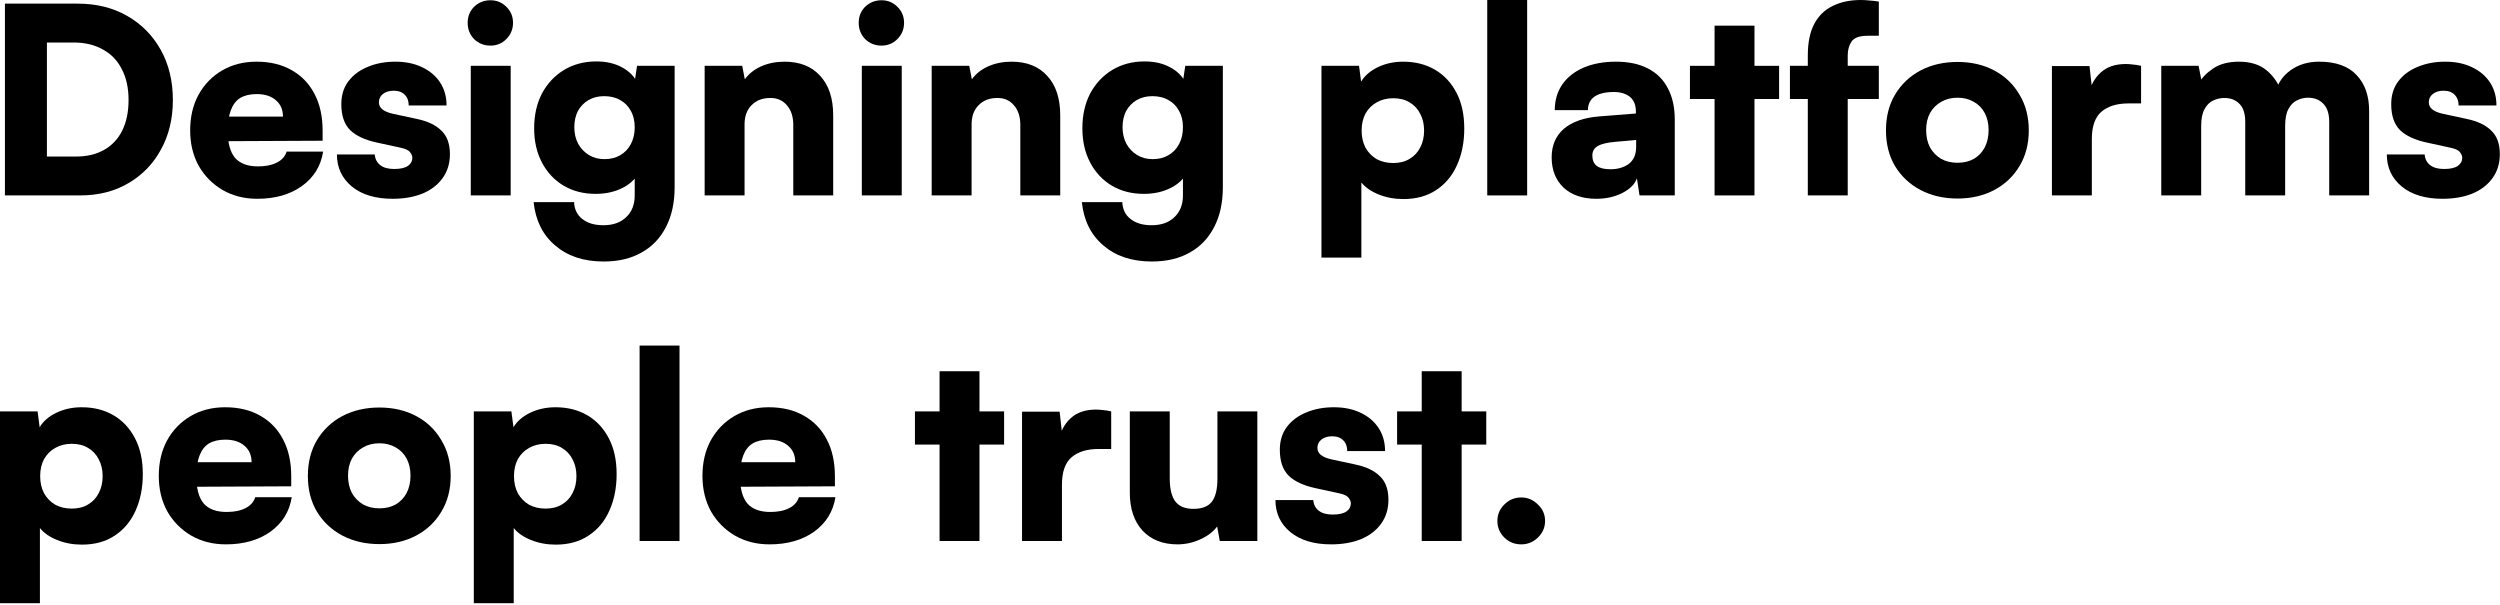
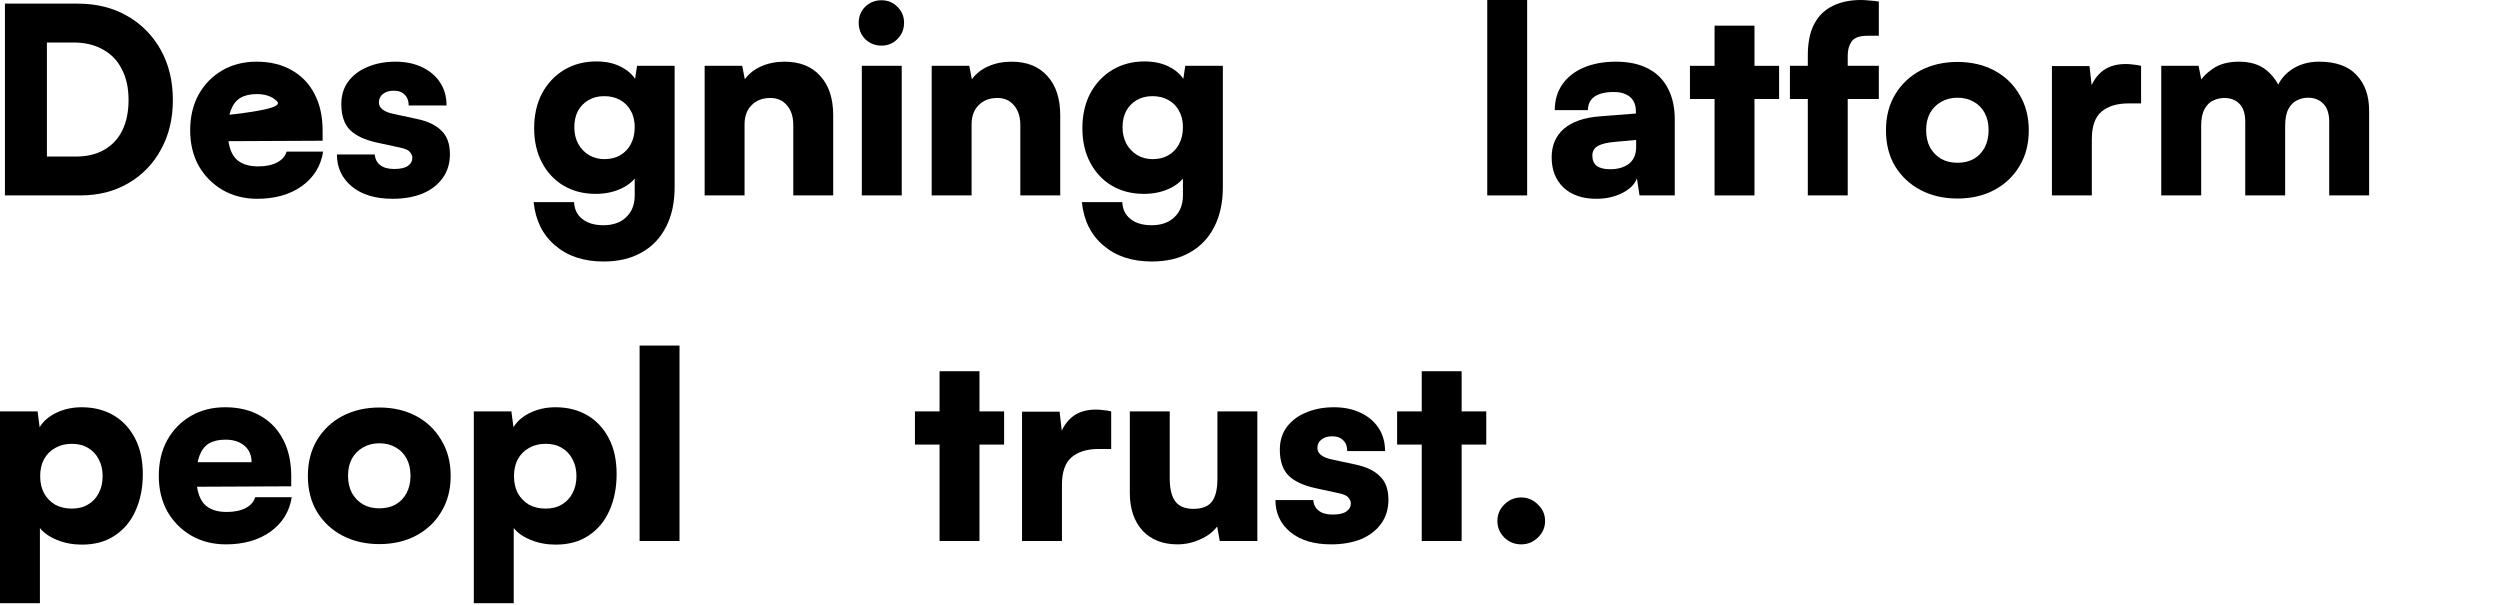
<svg xmlns="http://www.w3.org/2000/svg" fill="none" height="100%" overflow="visible" preserveAspectRatio="none" style="display: block;" viewBox="0 0 463 112" width="100%">
  <g id="Designing platforms people trust.">
    <path d="M14.832 36.192H0.912V0.672H14.352C17.84 0.672 20.896 1.424 23.52 2.928C26.176 4.432 28.256 6.528 29.76 9.216C31.264 11.904 32.016 15.008 32.016 18.528C32.016 21.984 31.28 25.04 29.808 27.696C28.368 30.352 26.352 32.432 23.76 33.936C21.2 35.44 18.224 36.192 14.832 36.192ZM8.688 4.224V32.736L4.992 28.992H14.064C16.112 28.992 17.856 28.576 19.296 27.744C20.768 26.912 21.888 25.712 22.656 24.144C23.424 22.576 23.808 20.704 23.808 18.528C23.808 16.288 23.392 14.384 22.56 12.816C21.76 11.216 20.592 10 19.056 9.168C17.552 8.304 15.728 7.872 13.584 7.872H4.992L8.688 4.224Z" fill="black" />
-     <path d="M47.652 36.816C45.252 36.816 43.108 36.272 41.22 35.184C39.364 34.096 37.892 32.608 36.804 30.72C35.748 28.8 35.22 26.608 35.22 24.144C35.22 21.648 35.732 19.456 36.756 17.568C37.812 15.648 39.268 14.144 41.124 13.056C42.98 11.968 45.108 11.424 47.508 11.424C50.036 11.424 52.212 11.952 54.036 13.008C55.86 14.032 57.268 15.504 58.26 17.424C59.252 19.312 59.748 21.568 59.748 24.192V26.064L39.108 26.16L39.204 21.6H52.404C52.404 20.32 51.972 19.312 51.108 18.576C50.244 17.808 49.06 17.424 47.556 17.424C46.308 17.424 45.284 17.664 44.484 18.144C43.716 18.624 43.14 19.376 42.756 20.4C42.372 21.392 42.18 22.672 42.18 24.24C42.18 26.48 42.628 28.144 43.524 29.232C44.452 30.288 45.876 30.816 47.796 30.816C49.204 30.816 50.372 30.576 51.3 30.096C52.228 29.616 52.82 28.944 53.076 28.08H59.844C59.428 30.736 58.116 32.864 55.908 34.464C53.7 36.032 50.948 36.816 47.652 36.816Z" fill="black" />
+     <path d="M47.652 36.816C45.252 36.816 43.108 36.272 41.22 35.184C39.364 34.096 37.892 32.608 36.804 30.72C35.748 28.8 35.22 26.608 35.22 24.144C35.22 21.648 35.732 19.456 36.756 17.568C37.812 15.648 39.268 14.144 41.124 13.056C42.98 11.968 45.108 11.424 47.508 11.424C50.036 11.424 52.212 11.952 54.036 13.008C55.86 14.032 57.268 15.504 58.26 17.424C59.252 19.312 59.748 21.568 59.748 24.192V26.064L39.108 26.16L39.204 21.6C52.404 20.32 51.972 19.312 51.108 18.576C50.244 17.808 49.06 17.424 47.556 17.424C46.308 17.424 45.284 17.664 44.484 18.144C43.716 18.624 43.14 19.376 42.756 20.4C42.372 21.392 42.18 22.672 42.18 24.24C42.18 26.48 42.628 28.144 43.524 29.232C44.452 30.288 45.876 30.816 47.796 30.816C49.204 30.816 50.372 30.576 51.3 30.096C52.228 29.616 52.82 28.944 53.076 28.08H59.844C59.428 30.736 58.116 32.864 55.908 34.464C53.7 36.032 50.948 36.816 47.652 36.816Z" fill="black" />
    <path d="M62.397 28.608H69.405C69.469 29.44 69.805 30.096 70.413 30.576C71.021 31.056 71.885 31.296 73.005 31.296C74.157 31.296 75.005 31.104 75.549 30.72C76.093 30.336 76.365 29.84 76.365 29.232C76.365 28.88 76.221 28.528 75.933 28.176C75.677 27.824 75.101 27.552 74.205 27.36L69.789 26.4C67.581 25.92 65.933 25.152 64.845 24.096C63.757 23.008 63.213 21.408 63.213 19.296C63.213 17.632 63.645 16.224 64.509 15.072C65.405 13.888 66.605 12.992 68.109 12.384C69.613 11.744 71.325 11.424 73.245 11.424C75.101 11.424 76.733 11.76 78.141 12.432C79.581 13.104 80.701 14.048 81.501 15.264C82.301 16.48 82.701 17.904 82.701 19.536H75.693C75.693 18.704 75.453 18.048 74.973 17.568C74.493 17.056 73.805 16.8 72.909 16.8C72.077 16.8 71.405 17.008 70.893 17.424C70.413 17.808 70.173 18.32 70.173 18.96C70.173 19.984 71.037 20.688 72.765 21.072L77.229 22.032C79.213 22.448 80.717 23.168 81.741 24.192C82.797 25.184 83.325 26.64 83.325 28.56C83.325 30.256 82.877 31.728 81.981 32.976C81.085 34.224 79.837 35.184 78.237 35.856C76.637 36.496 74.797 36.816 72.717 36.816C69.549 36.816 67.037 36.064 65.181 34.56C63.325 33.024 62.397 31.04 62.397 28.608Z" fill="black" />
-     <path d="M87.188 36.192V12.192H94.579V36.192H87.188ZM90.835 8.448C89.651 8.448 88.644 8.048 87.811 7.248C87.011 6.416 86.612 5.408 86.612 4.224C86.612 3.04 87.011 2.048 87.811 1.248C88.644 0.448 89.651 0.048 90.835 0.048C91.987 0.048 92.963 0.448 93.763 1.248C94.596 2.048 95.011 3.04 95.011 4.224C95.011 5.408 94.596 6.416 93.763 7.248C92.963 8.048 91.987 8.448 90.835 8.448Z" fill="black" />
    <path d="M98.925 23.76C98.925 21.328 99.405 19.184 100.365 17.328C101.357 15.472 102.717 14.016 104.445 12.96C106.205 11.904 108.205 11.376 110.445 11.376C112.333 11.376 113.949 11.76 115.293 12.528C116.669 13.296 117.613 14.304 118.125 15.552L117.405 16.032L117.981 12.192H124.941V34.656C124.941 37.504 124.413 39.952 123.357 42C122.301 44.08 120.797 45.664 118.845 46.752C116.893 47.872 114.541 48.432 111.789 48.432C108.109 48.432 105.117 47.44 102.813 45.456C100.509 43.504 99.181 40.832 98.829 37.44H106.317C106.381 38.784 106.893 39.824 107.853 40.56C108.813 41.328 110.109 41.712 111.741 41.712C113.533 41.712 114.941 41.216 115.965 40.224C117.021 39.232 117.549 37.888 117.549 36.192V31.104L118.365 31.728C117.853 32.976 116.861 33.984 115.389 34.752C113.917 35.52 112.221 35.904 110.301 35.904C108.061 35.904 106.077 35.392 104.349 34.368C102.653 33.344 101.325 31.92 100.365 30.096C99.405 28.272 98.925 26.16 98.925 23.76ZM106.365 23.568C106.365 24.72 106.605 25.744 107.085 26.64C107.565 27.504 108.221 28.192 109.053 28.704C109.885 29.216 110.845 29.472 111.933 29.472C113.053 29.472 114.029 29.232 114.861 28.752C115.725 28.24 116.381 27.552 116.829 26.688C117.309 25.792 117.549 24.752 117.549 23.568C117.549 22.384 117.309 21.376 116.829 20.544C116.381 19.68 115.725 19.008 114.861 18.528C114.029 18.048 113.037 17.808 111.885 17.808C110.797 17.808 109.837 18.048 109.005 18.528C108.173 19.008 107.517 19.68 107.037 20.544C106.589 21.408 106.365 22.416 106.365 23.568Z" fill="black" />
    <path d="M137.892 36.192H130.5V12.192H137.46L137.94 14.688C138.676 13.664 139.684 12.864 140.964 12.288C142.276 11.712 143.716 11.424 145.284 11.424C148.132 11.424 150.34 12.304 151.908 14.064C153.508 15.792 154.308 18.224 154.308 21.36V36.192H146.916V23.136C146.916 21.632 146.532 20.432 145.764 19.536C144.996 18.608 143.972 18.144 142.692 18.144C141.22 18.144 140.052 18.592 139.188 19.488C138.324 20.352 137.892 21.536 137.892 23.04V36.192Z" fill="black" />
    <path d="M159.609 36.192V12.192H167.001V36.192H159.609ZM163.257 8.448C162.073 8.448 161.065 8.048 160.233 7.248C159.433 6.416 159.033 5.408 159.033 4.224C159.033 3.04 159.433 2.048 160.233 1.248C161.065 0.448 162.073 0.048 163.257 0.048C164.409 0.048 165.385 0.448 166.185 1.248C167.017 2.048 167.433 3.04 167.433 4.224C167.433 5.408 167.017 6.416 166.185 7.248C165.385 8.048 164.409 8.448 163.257 8.448Z" fill="black" />
    <path d="M179.939 36.192H172.547V12.192H179.507L179.987 14.688C180.723 13.664 181.731 12.864 183.011 12.288C184.323 11.712 185.763 11.424 187.331 11.424C190.179 11.424 192.387 12.304 193.955 14.064C195.555 15.792 196.355 18.224 196.355 21.36V36.192H188.963V23.136C188.963 21.632 188.579 20.432 187.811 19.536C187.043 18.608 186.019 18.144 184.739 18.144C183.267 18.144 182.099 18.592 181.235 19.488C180.371 20.352 179.939 21.536 179.939 23.04V36.192Z" fill="black" />
    <path d="M200.456 23.76C200.456 21.328 200.936 19.184 201.896 17.328C202.888 15.472 204.248 14.016 205.976 12.96C207.736 11.904 209.736 11.376 211.976 11.376C213.864 11.376 215.48 11.76 216.824 12.528C218.2 13.296 219.144 14.304 219.656 15.552L218.936 16.032L219.512 12.192H226.472V34.656C226.472 37.504 225.944 39.952 224.888 42C223.832 44.08 222.328 45.664 220.376 46.752C218.424 47.872 216.072 48.432 213.32 48.432C209.64 48.432 206.648 47.44 204.344 45.456C202.04 43.504 200.712 40.832 200.36 37.44H207.848C207.912 38.784 208.424 39.824 209.384 40.56C210.344 41.328 211.64 41.712 213.272 41.712C215.064 41.712 216.472 41.216 217.496 40.224C218.552 39.232 219.08 37.888 219.08 36.192V31.104L219.896 31.728C219.384 32.976 218.392 33.984 216.92 34.752C215.448 35.52 213.752 35.904 211.832 35.904C209.592 35.904 207.608 35.392 205.88 34.368C204.184 33.344 202.856 31.92 201.896 30.096C200.936 28.272 200.456 26.16 200.456 23.76ZM207.896 23.568C207.896 24.72 208.136 25.744 208.616 26.64C209.096 27.504 209.752 28.192 210.584 28.704C211.416 29.216 212.376 29.472 213.464 29.472C214.584 29.472 215.56 29.232 216.392 28.752C217.256 28.24 217.912 27.552 218.36 26.688C218.84 25.792 219.08 24.752 219.08 23.568C219.08 22.384 218.84 21.376 218.36 20.544C217.912 19.68 217.256 19.008 216.392 18.528C215.56 18.048 214.568 17.808 213.416 17.808C212.328 17.808 211.368 18.048 210.536 18.528C209.704 19.008 209.048 19.68 208.568 20.544C208.12 21.408 207.896 22.416 207.896 23.568Z" fill="black" />
-     <path d="M244.734 47.712V12.192H251.694L252.078 15.12C252.75 14 253.79 13.104 255.198 12.432C256.606 11.76 258.158 11.424 259.854 11.424C262.094 11.424 264.062 11.92 265.758 12.912C267.454 13.904 268.782 15.328 269.742 17.184C270.702 19.008 271.182 21.216 271.182 23.808C271.182 26.336 270.734 28.592 269.838 30.576C268.974 32.528 267.694 34.064 265.998 35.184C264.334 36.304 262.302 36.864 259.902 36.864C258.238 36.864 256.702 36.576 255.294 36C253.886 35.424 252.83 34.688 252.126 33.792V47.712H244.734ZM252.174 24.192C252.174 25.376 252.414 26.432 252.894 27.36C253.406 28.256 254.094 28.96 254.958 29.472C255.854 29.952 256.878 30.192 258.03 30.192C259.214 30.192 260.222 29.936 261.054 29.424C261.918 28.912 262.574 28.208 263.022 27.312C263.502 26.416 263.742 25.376 263.742 24.192C263.742 23.008 263.502 21.968 263.022 21.072C262.574 20.176 261.918 19.472 261.054 18.96C260.222 18.448 259.214 18.192 258.03 18.192C256.878 18.192 255.854 18.448 254.958 18.96C254.094 19.44 253.406 20.128 252.894 21.024C252.414 21.92 252.174 22.976 252.174 24.192Z" fill="black" />
    <path d="M282.829 36.192H275.438V0H282.829V36.192Z" fill="black" />
    <path d="M295.623 36.816C293.095 36.816 291.079 36.128 289.575 34.752C288.103 33.344 287.367 31.472 287.367 29.136C287.367 26.928 288.119 25.168 289.623 23.856C291.159 22.544 293.367 21.776 296.247 21.552L302.967 21.024V20.64C302.967 19.84 302.807 19.184 302.487 18.672C302.167 18.128 301.703 17.728 301.095 17.472C300.519 17.184 299.783 17.04 298.887 17.04C297.319 17.04 296.119 17.328 295.287 17.904C294.487 18.48 294.087 19.312 294.087 20.4H287.943C287.943 18.576 288.407 16.992 289.335 15.648C290.263 14.304 291.575 13.264 293.271 12.528C294.999 11.792 296.999 11.424 299.271 11.424C301.607 11.424 303.575 11.84 305.175 12.672C306.807 13.504 308.039 14.72 308.871 16.32C309.735 17.92 310.167 19.872 310.167 22.176V36.192H303.639L303.159 33.024C302.775 34.112 301.863 35.024 300.423 35.76C299.015 36.464 297.415 36.816 295.623 36.816ZM298.215 31.344C299.623 31.344 300.775 31.008 301.671 30.336C302.567 29.632 303.015 28.592 303.015 27.216V25.92L299.271 26.256C297.671 26.384 296.535 26.656 295.863 27.072C295.223 27.456 294.903 28.032 294.903 28.8C294.903 29.664 295.175 30.304 295.719 30.72C296.263 31.136 297.095 31.344 298.215 31.344Z" fill="black" />
    <path d="M312.978 12.192H329.49V18.336H312.978V12.192ZM324.93 36.192H317.538V4.752H324.93V36.192Z" fill="black" />
    <path d="M331.494 12.192H347.958V18.336H331.494V12.192ZM347.958 0.288V6.624C347.542 6.624 347.158 6.624 346.806 6.624C346.486 6.624 346.182 6.624 345.894 6.624C344.39 6.624 343.398 6.976 342.918 7.68C342.438 8.384 342.198 9.248 342.198 10.272V36.192H334.806V10.272C334.806 7.872 335.206 5.92 336.006 4.416C336.806 2.912 337.942 1.808 339.414 1.104C340.886 0.368 342.63 0 344.646 0C345.158 0 345.686 0.032 346.23 0.096C346.806 0.128 347.382 0.192 347.958 0.288Z" fill="black" />
    <path d="M349.282 24.144C349.282 21.616 349.842 19.408 350.962 17.52C352.114 15.6 353.682 14.112 355.666 13.056C357.682 12 359.97 11.472 362.53 11.472C365.09 11.472 367.362 12 369.346 13.056C371.33 14.112 372.882 15.6 374.002 17.52C375.154 19.408 375.73 21.616 375.73 24.144C375.73 26.672 375.154 28.88 374.002 30.768C372.882 32.656 371.33 34.128 369.346 35.184C367.362 36.24 365.09 36.768 362.53 36.768C359.97 36.768 357.682 36.24 355.666 35.184C353.682 34.128 352.114 32.656 350.962 30.768C349.842 28.88 349.282 26.672 349.282 24.144ZM356.722 24.096C356.722 25.312 356.962 26.384 357.442 27.312C357.954 28.208 358.642 28.912 359.506 29.424C360.37 29.904 361.378 30.144 362.53 30.144C363.682 30.144 364.69 29.904 365.554 29.424C366.418 28.912 367.09 28.208 367.57 27.312C368.05 26.384 368.29 25.312 368.29 24.096C368.29 22.88 368.05 21.824 367.57 20.928C367.09 20.032 366.418 19.344 365.554 18.864C364.69 18.352 363.682 18.096 362.53 18.096C361.378 18.096 360.37 18.352 359.506 18.864C358.642 19.344 357.954 20.032 357.442 20.928C356.962 21.824 356.722 22.88 356.722 24.096Z" fill="black" />
    <path d="M396.528 12.192V19.152H394.176C392.064 19.152 390.4 19.664 389.184 20.688C388 21.712 387.408 23.408 387.408 25.776V36.192H380.016V12.24H386.976L387.552 17.376H386.88C387.2 15.776 387.92 14.464 389.04 13.44C390.192 12.384 391.744 11.856 393.696 11.856C394.144 11.856 394.592 11.888 395.04 11.952C395.52 11.984 396.016 12.064 396.528 12.192Z" fill="black" />
    <path d="M407.658 36.192H400.266V12.192H407.178L407.994 16.32L407.226 15.456C407.706 14.496 408.57 13.584 409.818 12.72C411.066 11.856 412.682 11.424 414.666 11.424C416.778 11.424 418.474 11.952 419.754 13.008C421.034 14.064 421.978 15.44 422.586 17.136H421.434C421.818 15.44 422.746 14.064 424.218 13.008C425.69 11.952 427.45 11.424 429.498 11.424C432.602 11.424 434.922 12.256 436.458 13.92C437.994 15.552 438.762 17.744 438.762 20.496V36.192H431.37V22.56C431.37 21.056 431.002 19.936 430.266 19.2C429.562 18.464 428.618 18.096 427.434 18.096C426.73 18.096 426.058 18.256 425.418 18.576C424.778 18.864 424.25 19.392 423.834 20.16C423.418 20.896 423.21 21.952 423.21 23.328V36.192H415.818V22.56C415.818 21.056 415.466 19.952 414.762 19.248C414.058 18.512 413.114 18.144 411.93 18.144C411.226 18.144 410.538 18.304 409.866 18.624C409.226 18.912 408.698 19.44 408.282 20.208C407.866 20.944 407.658 21.984 407.658 23.328V36.192Z" fill="black" />
-     <path d="M442.038 28.608H449.046C449.11 29.44 449.446 30.096 450.054 30.576C450.662 31.056 451.526 31.296 452.646 31.296C453.798 31.296 454.646 31.104 455.19 30.72C455.734 30.336 456.006 29.84 456.006 29.232C456.006 28.88 455.862 28.528 455.574 28.176C455.318 27.824 454.742 27.552 453.846 27.36L449.43 26.4C447.222 25.92 445.574 25.152 444.486 24.096C443.398 23.008 442.854 21.408 442.854 19.296C442.854 17.632 443.286 16.224 444.15 15.072C445.046 13.888 446.246 12.992 447.75 12.384C449.254 11.744 450.966 11.424 452.886 11.424C454.742 11.424 456.374 11.76 457.782 12.432C459.222 13.104 460.342 14.048 461.142 15.264C461.942 16.48 462.342 17.904 462.342 19.536H455.334C455.334 18.704 455.094 18.048 454.614 17.568C454.134 17.056 453.446 16.8 452.55 16.8C451.718 16.8 451.046 17.008 450.534 17.424C450.054 17.808 449.814 18.32 449.814 18.96C449.814 19.984 450.678 20.688 452.406 21.072L456.87 22.032C458.854 22.448 460.358 23.168 461.382 24.192C462.438 25.184 462.966 26.64 462.966 28.56C462.966 30.256 462.518 31.728 461.622 32.976C460.726 34.224 459.478 35.184 457.878 35.856C456.278 36.496 454.438 36.816 452.358 36.816C449.19 36.816 446.678 36.064 444.822 34.56C442.966 33.024 442.038 31.04 442.038 28.608Z" fill="black" />
    <path d="M0 111.712V76.192H6.96L7.344 79.12C8.016 78 9.056 77.104 10.464 76.432C11.872 75.76 13.424 75.424 15.12 75.424C17.36 75.424 19.328 75.92 21.024 76.912C22.72 77.904 24.048 79.328 25.008 81.184C25.968 83.008 26.448 85.216 26.448 87.808C26.448 90.336 26 92.592 25.104 94.576C24.24 96.528 22.96 98.064 21.264 99.184C19.6 100.304 17.568 100.864 15.168 100.864C13.504 100.864 11.968 100.576 10.56 100C9.152 99.424 8.096 98.688 7.392 97.792V111.712H0ZM7.44 88.192C7.44 89.376 7.68 90.432 8.16 91.36C8.672 92.256 9.36 92.96 10.224 93.472C11.12 93.952 12.144 94.192 13.296 94.192C14.48 94.192 15.488 93.936 16.32 93.424C17.184 92.912 17.84 92.208 18.288 91.312C18.768 90.416 19.008 89.376 19.008 88.192C19.008 87.008 18.768 85.968 18.288 85.072C17.84 84.176 17.184 83.472 16.32 82.96C15.488 82.448 14.48 82.192 13.296 82.192C12.144 82.192 11.12 82.448 10.224 82.96C9.36 83.44 8.672 84.128 8.16 85.024C7.68 85.92 7.44 86.976 7.44 88.192Z" fill="black" />
    <path d="M41.839 100.816C39.439 100.816 37.295 100.272 35.407 99.184C33.551 98.096 32.079 96.608 30.991 94.72C29.935 92.8 29.407 90.608 29.407 88.144C29.407 85.648 29.919 83.456 30.943 81.568C31.999 79.648 33.455 78.144 35.311 77.056C37.167 75.968 39.295 75.424 41.695 75.424C44.223 75.424 46.399 75.952 48.223 77.008C50.047 78.032 51.455 79.504 52.447 81.424C53.439 83.312 53.935 85.568 53.935 88.192V90.064L33.295 90.16L33.391 85.6H46.591C46.591 84.32 46.159 83.312 45.295 82.576C44.431 81.808 43.247 81.424 41.743 81.424C40.495 81.424 39.471 81.664 38.671 82.144C37.903 82.624 37.327 83.376 36.943 84.4C36.559 85.392 36.367 86.672 36.367 88.24C36.367 90.48 36.815 92.144 37.711 93.232C38.639 94.288 40.063 94.816 41.983 94.816C43.391 94.816 44.559 94.576 45.487 94.096C46.415 93.616 47.007 92.944 47.263 92.08H54.031C53.615 94.736 52.303 96.864 50.095 98.464C47.887 100.032 45.135 100.816 41.839 100.816Z" fill="black" />
    <path d="M57.017 88.144C57.017 85.616 57.577 83.408 58.697 81.52C59.849 79.6 61.416 78.112 63.401 77.056C65.416 76 67.704 75.472 70.264 75.472C72.825 75.472 75.097 76 77.081 77.056C79.064 78.112 80.617 79.6 81.737 81.52C82.888 83.408 83.465 85.616 83.465 88.144C83.465 90.672 82.888 92.88 81.737 94.768C80.617 96.656 79.064 98.128 77.081 99.184C75.097 100.24 72.825 100.768 70.264 100.768C67.704 100.768 65.416 100.24 63.401 99.184C61.416 98.128 59.849 96.656 58.697 94.768C57.577 92.88 57.017 90.672 57.017 88.144ZM64.457 88.096C64.457 89.312 64.697 90.384 65.177 91.312C65.689 92.208 66.376 92.912 67.24 93.424C68.105 93.904 69.112 94.144 70.264 94.144C71.416 94.144 72.424 93.904 73.288 93.424C74.153 92.912 74.825 92.208 75.305 91.312C75.784 90.384 76.025 89.312 76.025 88.096C76.025 86.88 75.784 85.824 75.305 84.928C74.825 84.032 74.153 83.344 73.288 82.864C72.424 82.352 71.416 82.096 70.264 82.096C69.112 82.096 68.105 82.352 67.24 82.864C66.376 83.344 65.689 84.032 65.177 84.928C64.697 85.824 64.457 86.88 64.457 88.096Z" fill="black" />
    <path d="M87.75 111.712V76.192H94.71L95.094 79.12C95.766 78 96.806 77.104 98.214 76.432C99.622 75.76 101.174 75.424 102.87 75.424C105.11 75.424 107.078 75.92 108.774 76.912C110.47 77.904 111.798 79.328 112.758 81.184C113.718 83.008 114.198 85.216 114.198 87.808C114.198 90.336 113.75 92.592 112.854 94.576C111.99 96.528 110.71 98.064 109.014 99.184C107.35 100.304 105.318 100.864 102.918 100.864C101.254 100.864 99.718 100.576 98.31 100C96.902 99.424 95.846 98.688 95.142 97.792V111.712H87.75ZM95.19 88.192C95.19 89.376 95.43 90.432 95.91 91.36C96.422 92.256 97.11 92.96 97.974 93.472C98.87 93.952 99.894 94.192 101.046 94.192C102.23 94.192 103.238 93.936 104.07 93.424C104.934 92.912 105.59 92.208 106.038 91.312C106.518 90.416 106.758 89.376 106.758 88.192C106.758 87.008 106.518 85.968 106.038 85.072C105.59 84.176 104.934 83.472 104.07 82.96C103.238 82.448 102.23 82.192 101.046 82.192C99.894 82.192 98.87 82.448 97.974 82.96C97.11 83.44 96.422 84.128 95.91 85.024C95.43 85.92 95.19 86.976 95.19 88.192Z" fill="black" />
    <path d="M125.845 100.192H118.453V64H125.845V100.192Z" fill="black" />
-     <path d="M142.527 100.816C140.127 100.816 137.983 100.272 136.095 99.184C134.239 98.096 132.767 96.608 131.679 94.72C130.623 92.8 130.095 90.608 130.095 88.144C130.095 85.648 130.607 83.456 131.631 81.568C132.687 79.648 134.143 78.144 135.999 77.056C137.855 75.968 139.983 75.424 142.383 75.424C144.911 75.424 147.087 75.952 148.911 77.008C150.735 78.032 152.143 79.504 153.135 81.424C154.127 83.312 154.623 85.568 154.623 88.192V90.064L133.983 90.16L134.079 85.6H147.279C147.279 84.32 146.847 83.312 145.983 82.576C145.119 81.808 143.935 81.424 142.431 81.424C141.183 81.424 140.159 81.664 139.359 82.144C138.591 82.624 138.015 83.376 137.631 84.4C137.247 85.392 137.055 86.672 137.055 88.24C137.055 90.48 137.503 92.144 138.399 93.232C139.327 94.288 140.751 94.816 142.671 94.816C144.079 94.816 145.247 94.576 146.175 94.096C147.103 93.616 147.695 92.944 147.951 92.08H154.719C154.303 94.736 152.991 96.864 150.783 98.464C148.575 100.032 145.823 100.816 142.527 100.816Z" fill="black" />
    <path d="M169.447 76.192H185.959V82.336H169.447V76.192ZM181.399 100.192H174.007V68.752H181.399V100.192Z" fill="black" />
    <path d="M205.793 76.192V83.152H203.441C201.329 83.152 199.665 83.664 198.449 84.688C197.265 85.712 196.673 87.408 196.673 89.776V100.192H189.281V76.24H196.241L196.817 81.376H196.145C196.465 79.776 197.185 78.464 198.305 77.44C199.457 76.384 201.009 75.856 202.961 75.856C203.409 75.856 203.857 75.888 204.305 75.952C204.785 75.984 205.281 76.064 205.793 76.192Z" fill="black" />
    <path d="M225.467 76.192H232.859V100.192H225.899L225.419 97.504C224.683 98.496 223.627 99.296 222.251 99.904C220.907 100.512 219.515 100.816 218.075 100.816C215.355 100.816 213.195 99.968 211.595 98.272C210.027 96.544 209.243 94.208 209.243 91.264V76.192H216.635V88.576C216.635 90.528 216.987 91.968 217.691 92.896C218.395 93.792 219.499 94.24 221.003 94.24C222.603 94.24 223.739 93.808 224.411 92.944C225.115 92.048 225.467 90.624 225.467 88.672V76.192Z" fill="black" />
    <path d="M236.21 92.608H243.217C243.281 93.44 243.617 94.096 244.225 94.576C244.833 95.056 245.698 95.296 246.818 95.296C247.97 95.296 248.817 95.104 249.361 94.72C249.905 94.336 250.178 93.84 250.178 93.232C250.178 92.88 250.033 92.528 249.745 92.176C249.489 91.824 248.914 91.552 248.018 91.36L243.602 90.4C241.394 89.92 239.746 89.152 238.658 88.096C237.57 87.008 237.025 85.408 237.025 83.296C237.025 81.632 237.458 80.224 238.322 79.072C239.218 77.888 240.417 76.992 241.921 76.384C243.425 75.744 245.137 75.424 247.057 75.424C248.913 75.424 250.546 75.76 251.954 76.432C253.394 77.104 254.514 78.048 255.314 79.264C256.114 80.48 256.513 81.904 256.513 83.536H249.506C249.506 82.704 249.266 82.048 248.786 81.568C248.306 81.056 247.617 80.8 246.721 80.8C245.889 80.8 245.218 81.008 244.706 81.424C244.226 81.808 243.986 82.32 243.986 82.96C243.986 83.984 244.849 84.688 246.577 85.072L251.042 86.032C253.026 86.448 254.529 87.168 255.553 88.192C256.609 89.184 257.138 90.64 257.138 92.56C257.138 94.256 256.69 95.728 255.794 96.976C254.898 98.224 253.649 99.184 252.049 99.856C250.449 100.496 248.609 100.816 246.529 100.816C243.361 100.816 240.849 100.064 238.993 98.56C237.137 97.024 236.21 95.04 236.21 92.608Z" fill="black" />
    <path d="M258.744 76.192H275.256V82.336H258.744V76.192ZM270.696 100.192H263.304V68.752H270.696V100.192Z" fill="black" />
    <path d="M281.733 100.816C280.517 100.816 279.477 100.4 278.613 99.568C277.749 98.704 277.317 97.68 277.317 96.496C277.317 95.28 277.749 94.256 278.613 93.424C279.477 92.56 280.517 92.128 281.733 92.128C282.917 92.128 283.941 92.56 284.805 93.424C285.701 94.256 286.149 95.28 286.149 96.496C286.149 97.68 285.701 98.704 284.805 99.568C283.941 100.4 282.917 100.816 281.733 100.816Z" fill="black" />
  </g>
</svg>